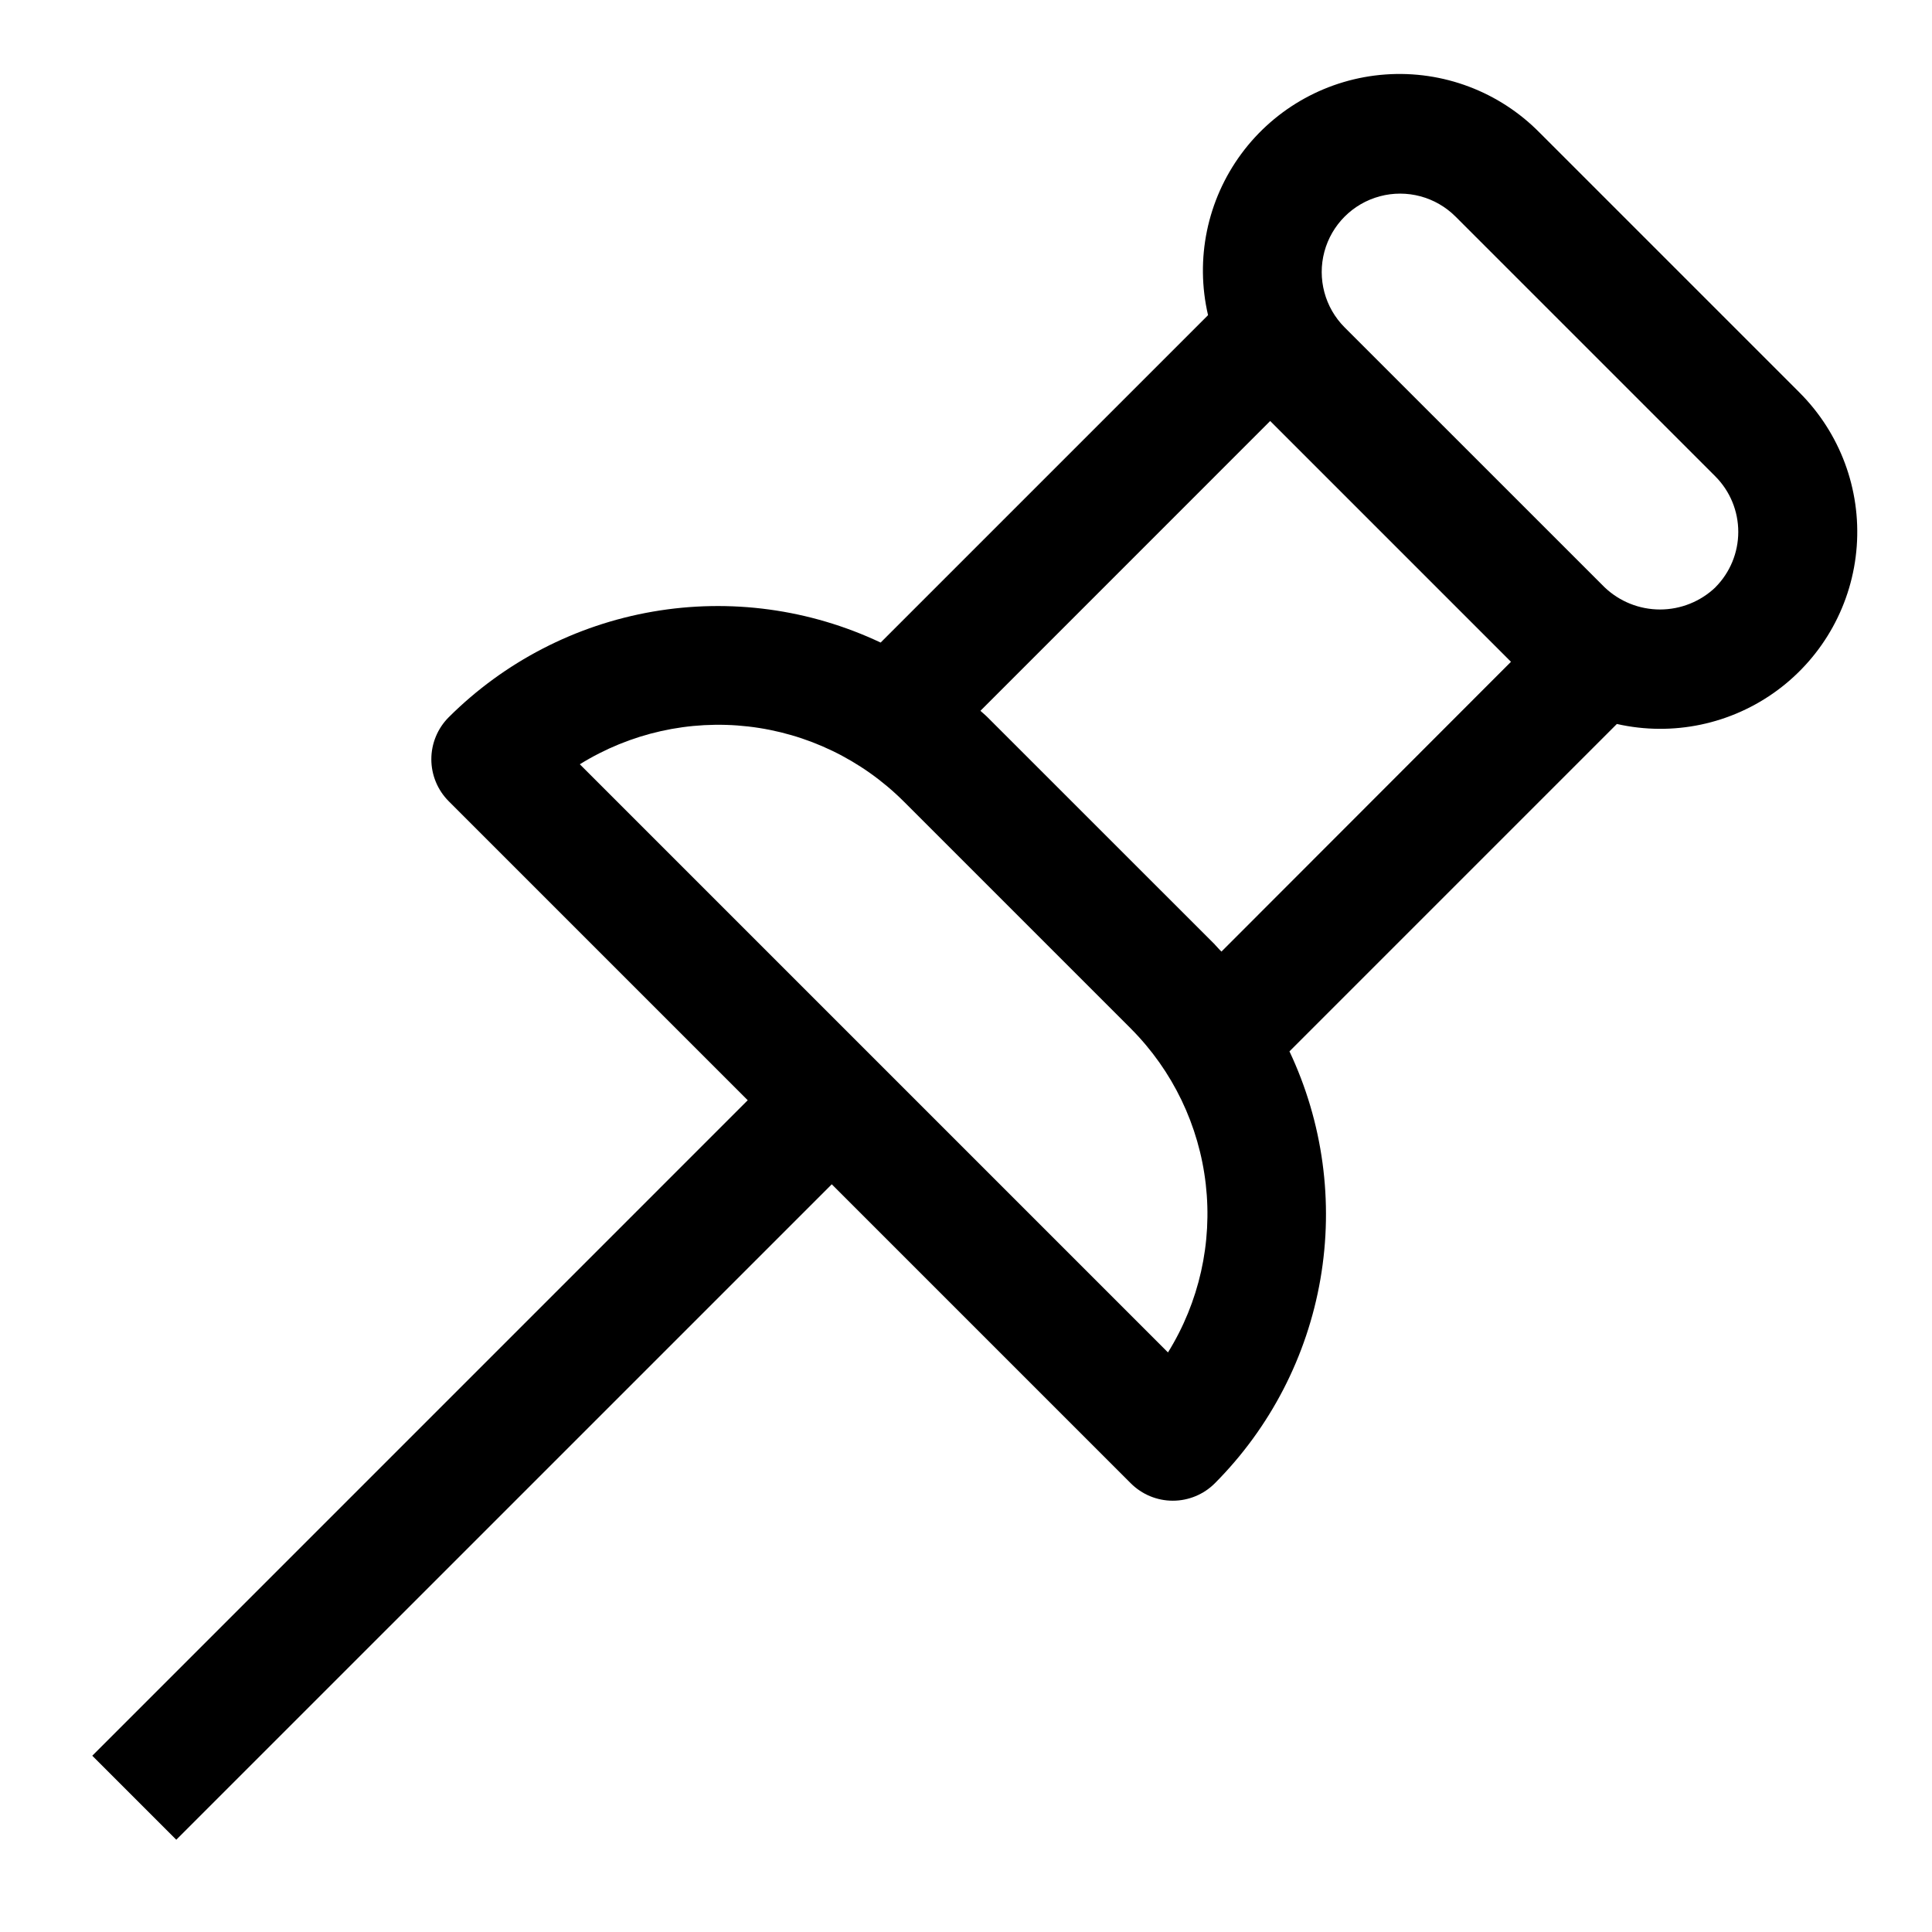
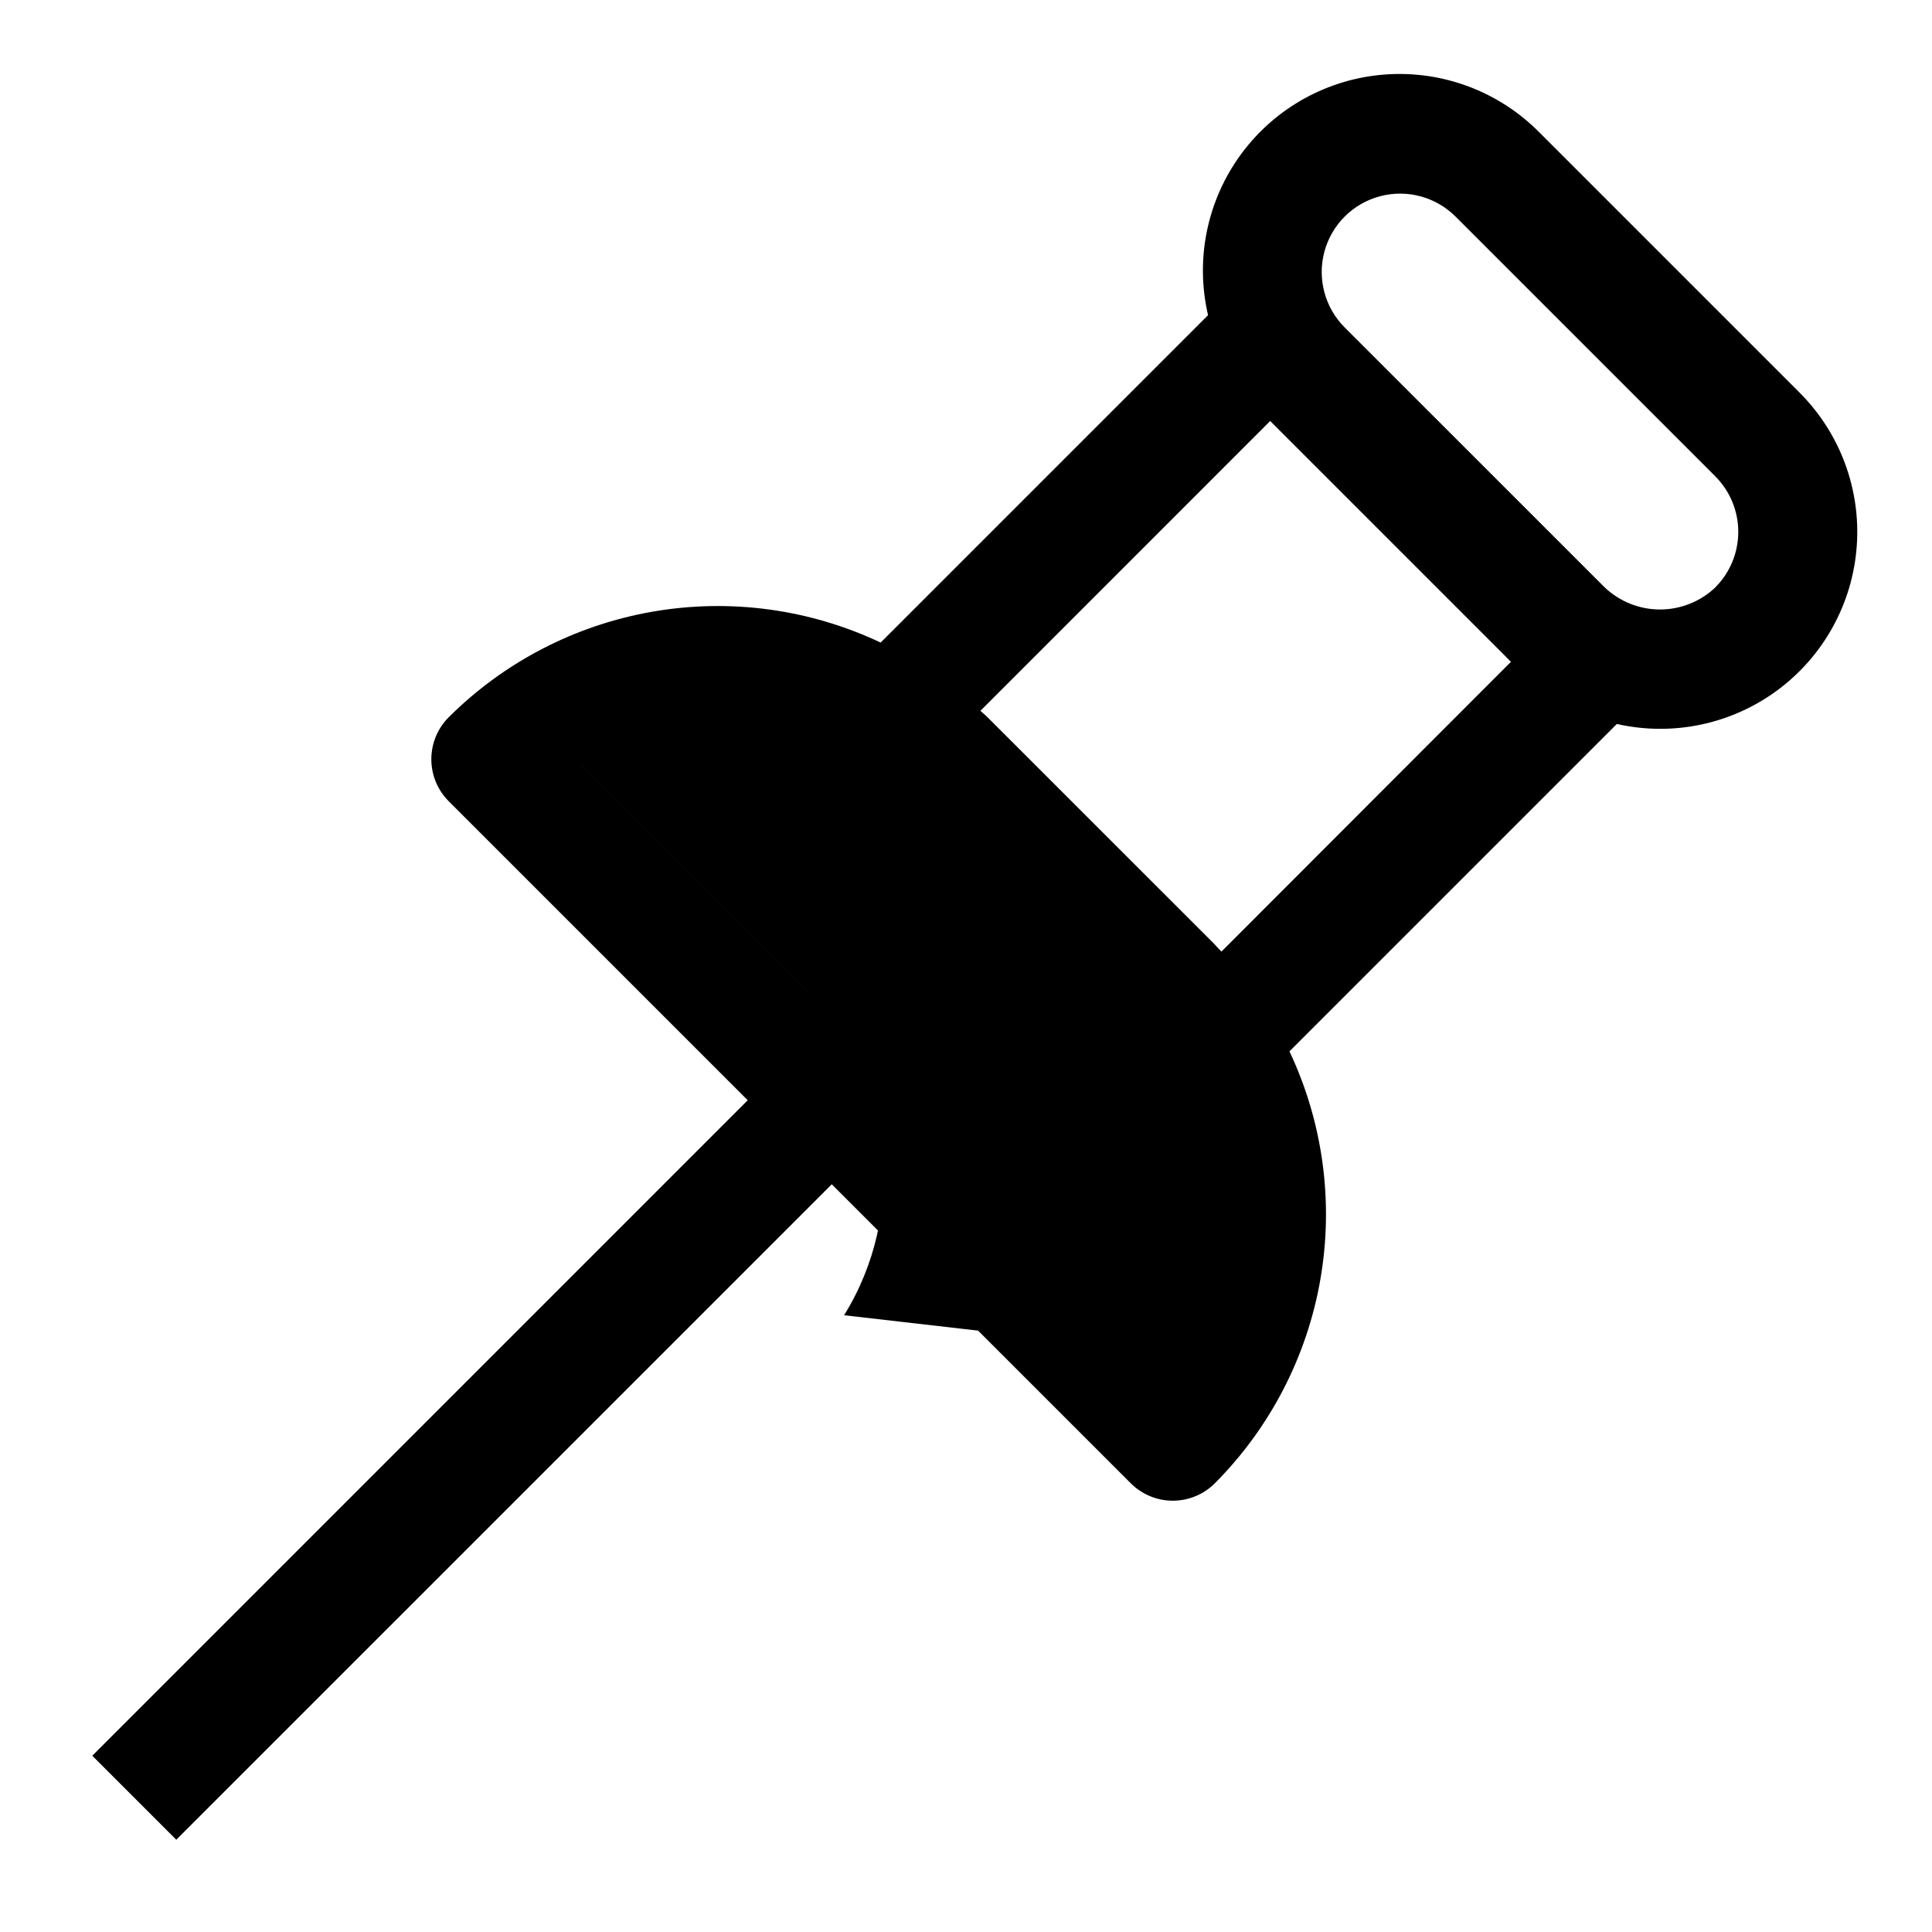
<svg xmlns="http://www.w3.org/2000/svg" fill="#000000" width="800px" height="800px" version="1.1" viewBox="144 144 512 512">
-   <path d="m620.86 248-68.863-68.863c-10.699-10.859-25.617-16.488-40.824-15.402-15.207 1.086-29.176 8.777-38.223 21.047-9.047 12.273-12.266 27.891-8.805 42.738l-86.766 86.766c-18.797-8.883-39.875-11.746-60.359-8.203-20.484 3.543-39.379 13.316-54.102 27.992-2.949 2.953-4.609 6.957-4.609 11.133 0 4.172 1.66 8.176 4.609 11.129l79.238 79.238-173.7 173.71 22.262 22.262 173.71-173.7 79.238 79.238c2.953 2.957 6.961 4.617 11.141 4.617 4.176 0 8.184-1.66 11.137-4.617 14.672-14.727 24.441-33.621 27.98-54.105 3.539-20.48 0.676-41.559-8.203-60.355l86.766-86.766h-0.004c14.824 3.356 30.371 0.082 42.582-8.961 12.211-9.043 19.875-22.957 20.988-38.113 1.117-15.156-4.43-30.043-15.188-40.777zm-167.33 254.41-155.87-155.87h0.004c13.324-8.273 29.051-11.801 44.633-10.012 15.578 1.789 30.098 8.789 41.203 19.867l60.238 60.238h-0.004c11.051 11.105 18.027 25.617 19.805 41.184 1.777 15.566-1.75 31.277-10.012 44.59zm12.422-108.1-60.254-60.238c-0.598-0.613-1.258-1.117-1.875-1.699l76.789-76.801 63.812 63.812-76.723 76.797c-0.664-0.613-1.168-1.273-1.766-1.871zm132.66-94.668v-0.004c-3.957 3.777-9.219 5.883-14.688 5.883-5.473 0-10.73-2.106-14.691-5.883l-68.879-68.863c-5.25-5.246-7.297-12.898-5.379-20.066 1.922-7.168 7.523-12.766 14.691-14.688 7.168-1.922 14.816 0.129 20.066 5.375l68.863 68.863c3.887 3.902 6.066 9.184 6.066 14.691 0 5.508-2.18 10.789-6.066 14.688z" />
+   <path d="m620.86 248-68.863-68.863c-10.699-10.859-25.617-16.488-40.824-15.402-15.207 1.086-29.176 8.777-38.223 21.047-9.047 12.273-12.266 27.891-8.805 42.738l-86.766 86.766c-18.797-8.883-39.875-11.746-60.359-8.203-20.484 3.543-39.379 13.316-54.102 27.992-2.949 2.953-4.609 6.957-4.609 11.133 0 4.172 1.66 8.176 4.609 11.129l79.238 79.238-173.7 173.71 22.262 22.262 173.71-173.7 79.238 79.238c2.953 2.957 6.961 4.617 11.141 4.617 4.176 0 8.184-1.66 11.137-4.617 14.672-14.727 24.441-33.621 27.98-54.105 3.539-20.48 0.676-41.559-8.203-60.355l86.766-86.766h-0.004c14.824 3.356 30.371 0.082 42.582-8.961 12.211-9.043 19.875-22.957 20.988-38.113 1.117-15.156-4.43-30.043-15.188-40.777zm-167.33 254.41-155.87-155.87h0.004l60.238 60.238h-0.004c11.051 11.105 18.027 25.617 19.805 41.184 1.777 15.566-1.75 31.277-10.012 44.59zm12.422-108.1-60.254-60.238c-0.598-0.613-1.258-1.117-1.875-1.699l76.789-76.801 63.812 63.812-76.723 76.797c-0.664-0.613-1.168-1.273-1.766-1.871zm132.66-94.668v-0.004c-3.957 3.777-9.219 5.883-14.688 5.883-5.473 0-10.73-2.106-14.691-5.883l-68.879-68.863c-5.25-5.246-7.297-12.898-5.379-20.066 1.922-7.168 7.523-12.766 14.691-14.688 7.168-1.922 14.816 0.129 20.066 5.375l68.863 68.863c3.887 3.902 6.066 9.184 6.066 14.691 0 5.508-2.18 10.789-6.066 14.688z" />
</svg>